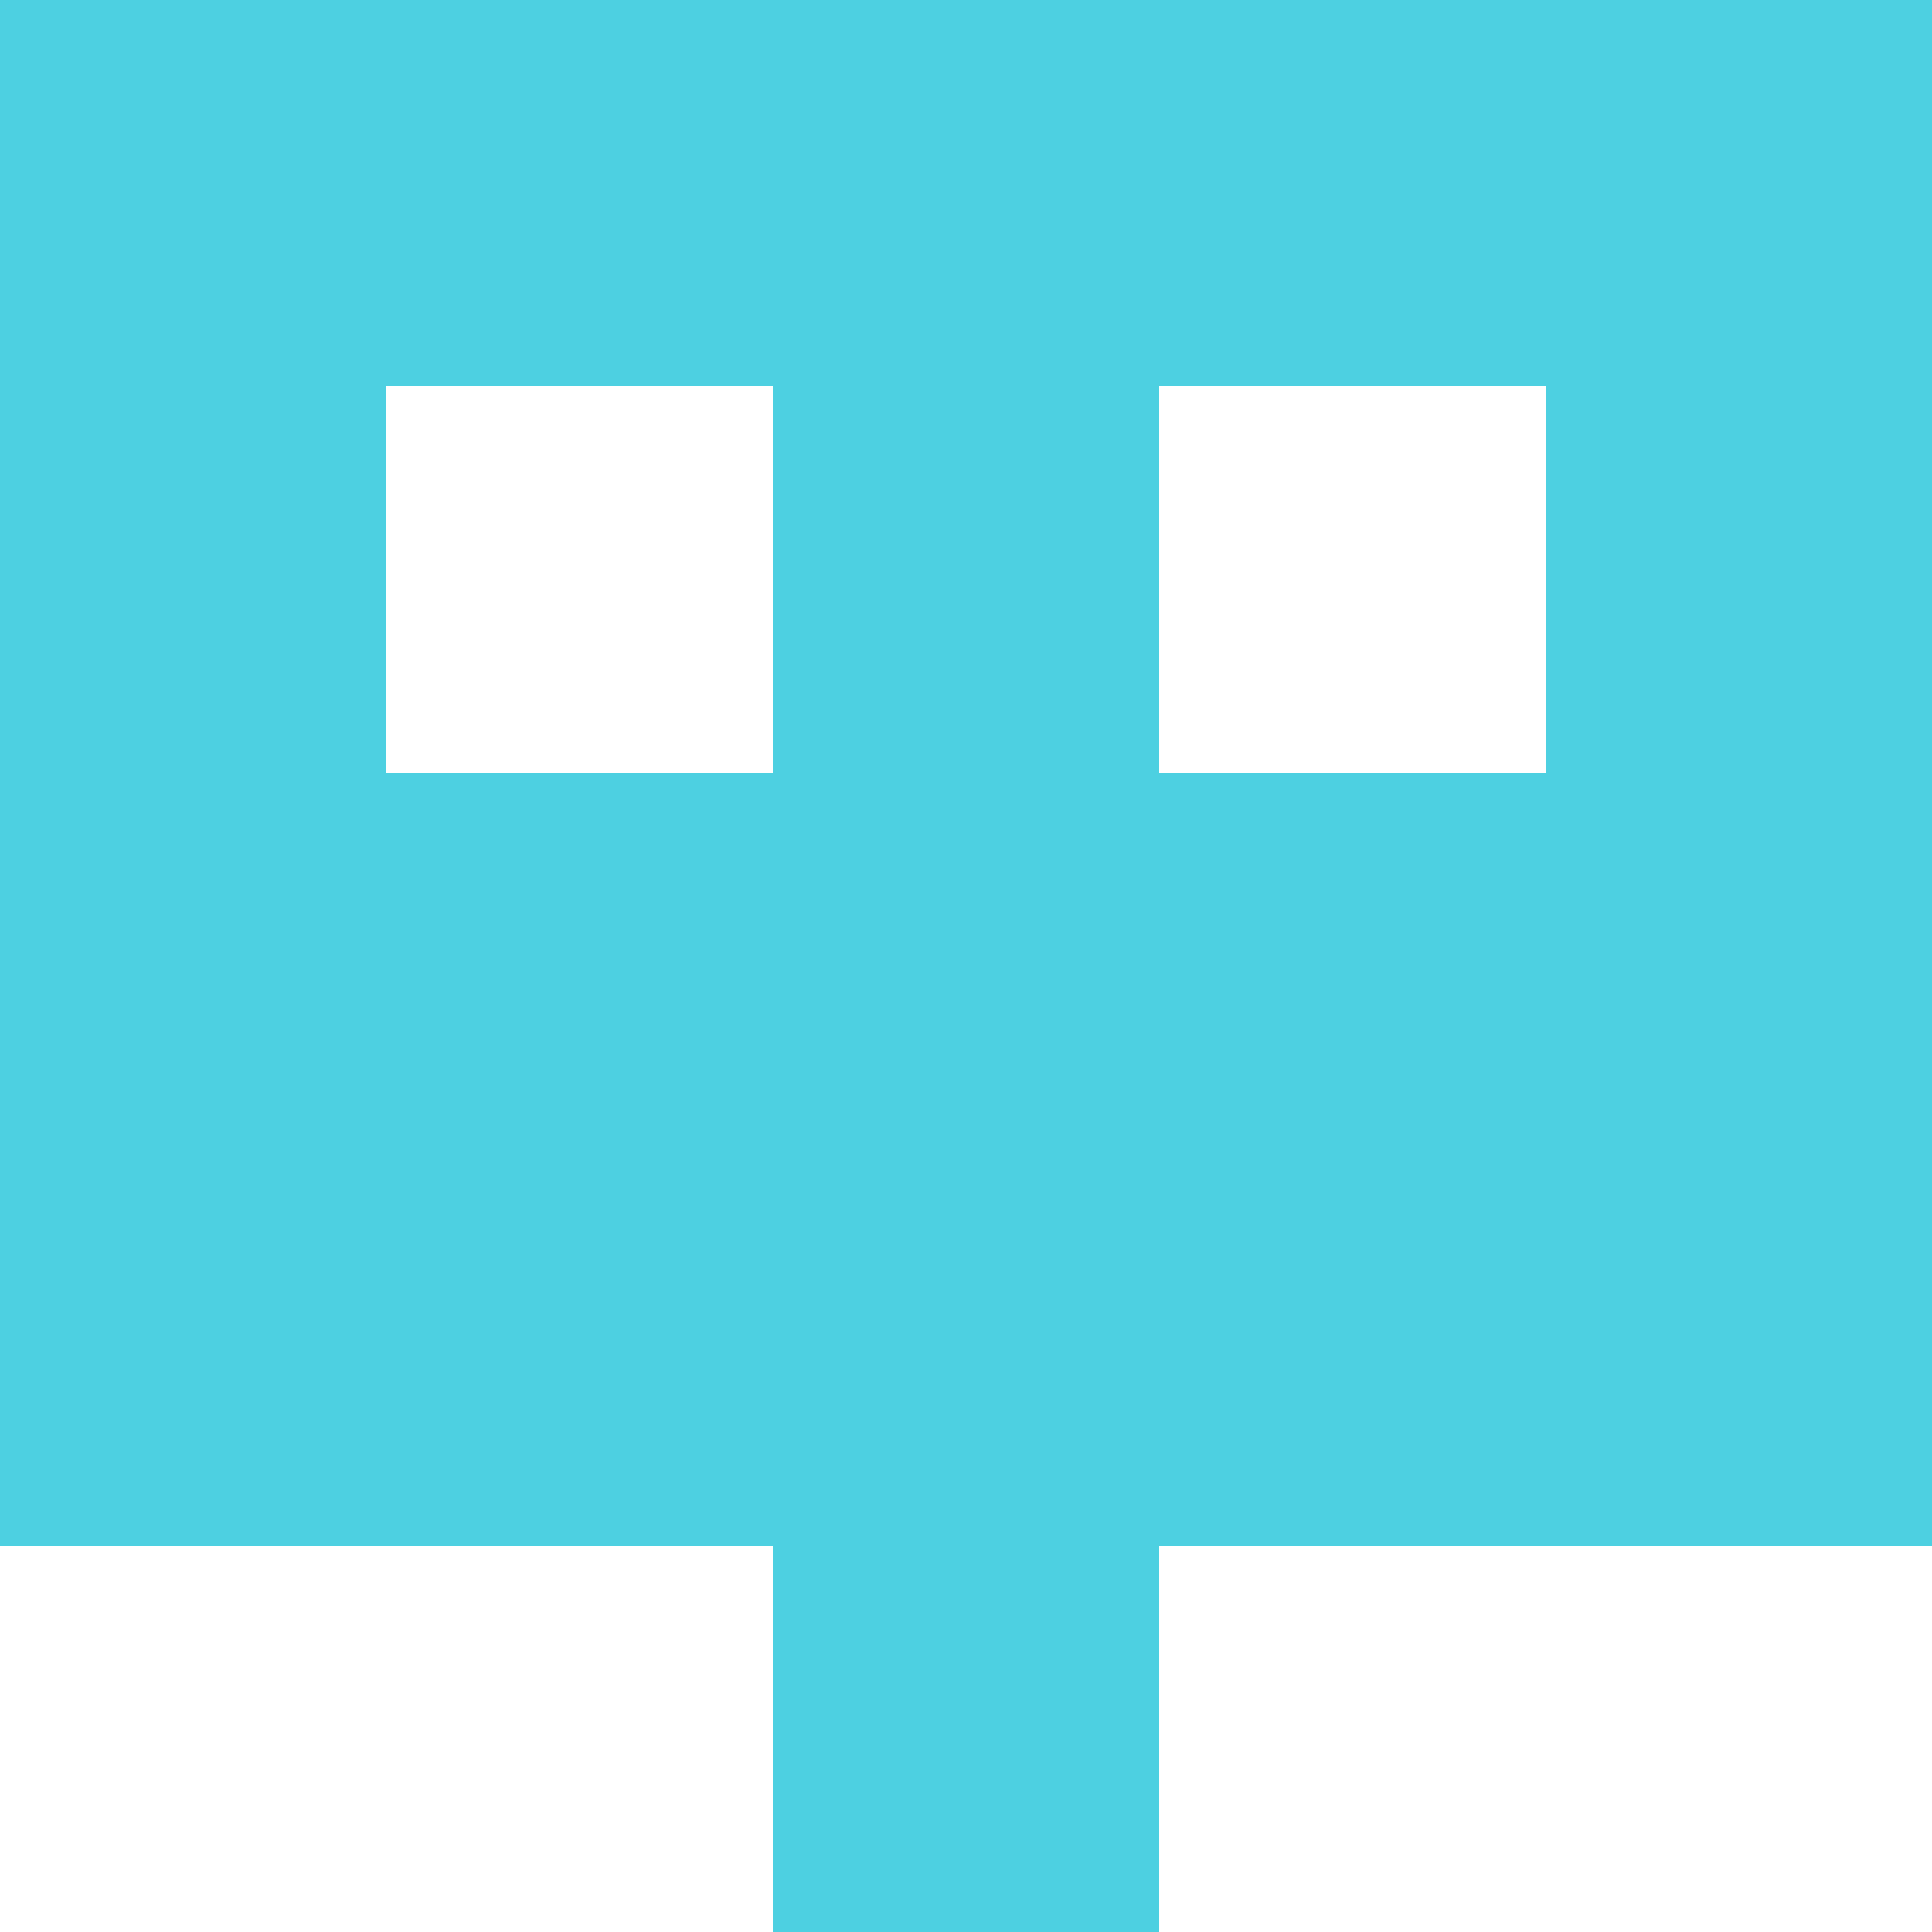
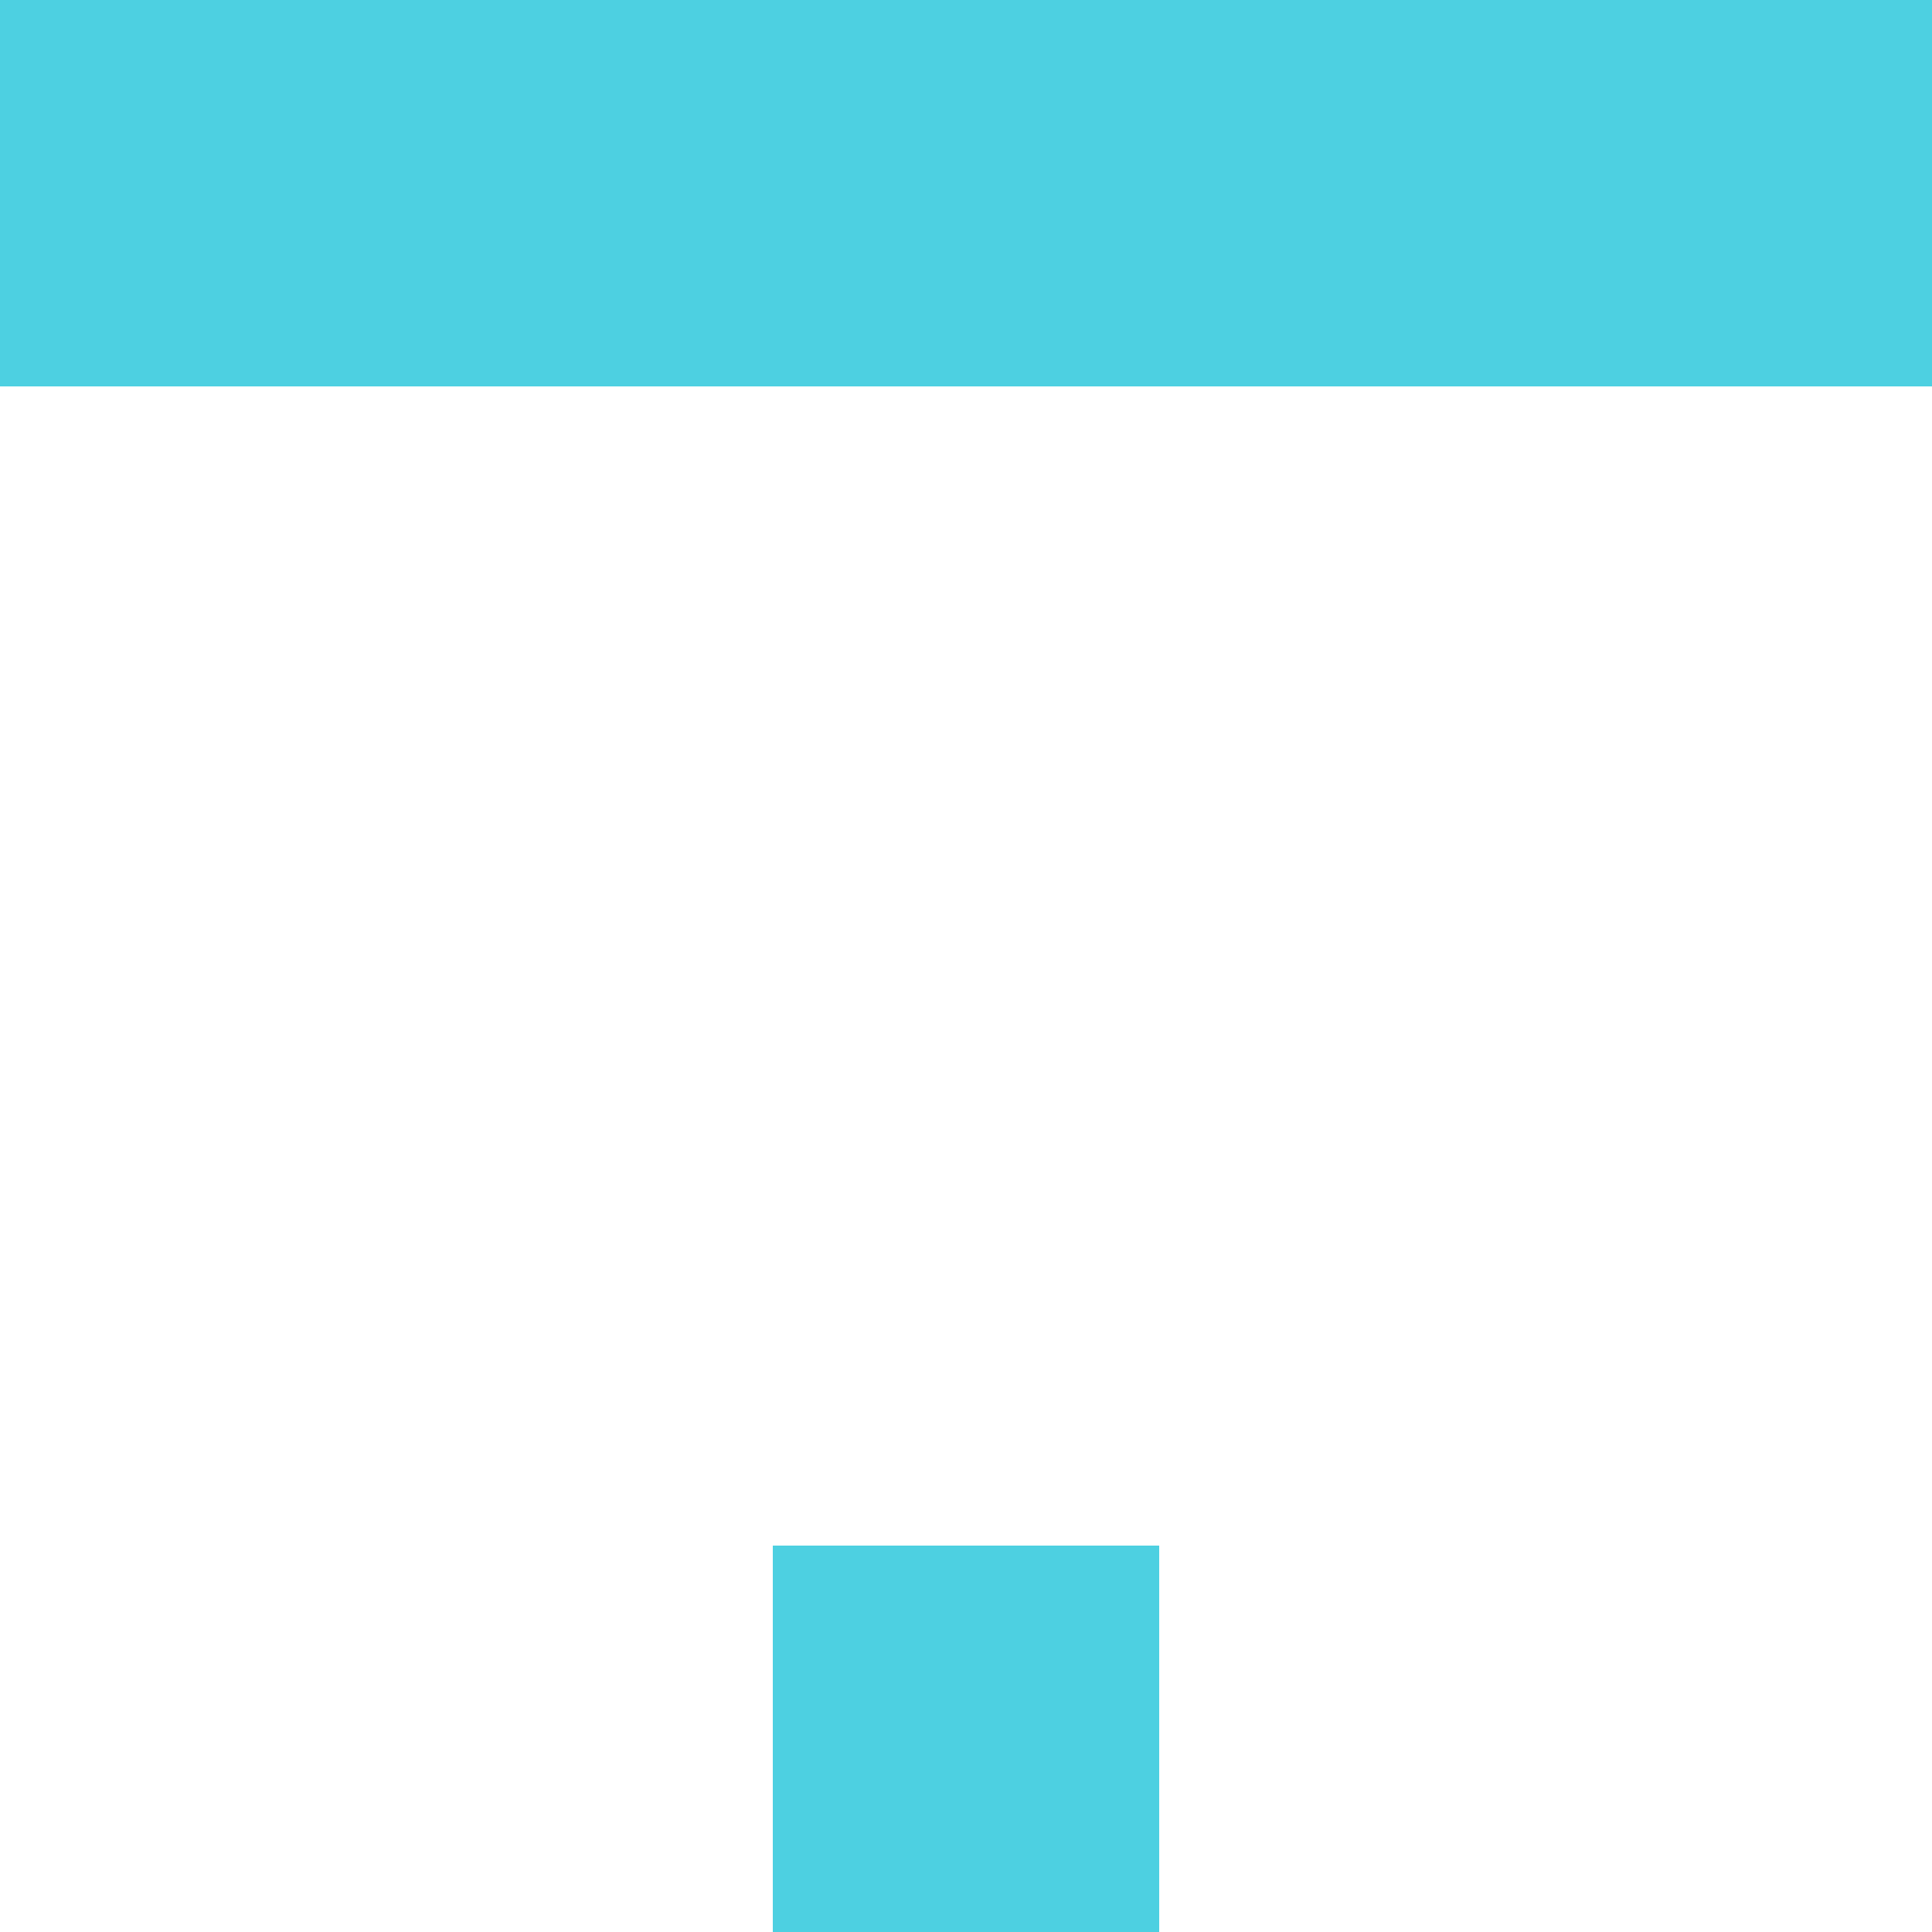
<svg xmlns="http://www.w3.org/2000/svg" viewBox="0 0 5 5" version="1.1" shape-rendering="crispEdges">
-   <path d="M0 0h5v5H0V0z" fill="#ffffff" />
+   <path d="M0 0h5v5V0z" fill="#ffffff" />
  <path d="M0 0h5v1H0V0z" fill="#4dd0e1" />
-   <path d="M0 1h1v1H0V1zm2 0h1v1H2V1zm2 0h1v1H4V1z" fill-rule="evenodd" fill="#4dd0e1" />
-   <path d="M0 2h5v1H0V2z" fill="#4dd0e1" />
-   <path d="M0 3h5v1H0V3z" fill="#4dd0e1" />
  <path d="M2 4h1v1H2V4z" fill="#4dd0e1" />
</svg>